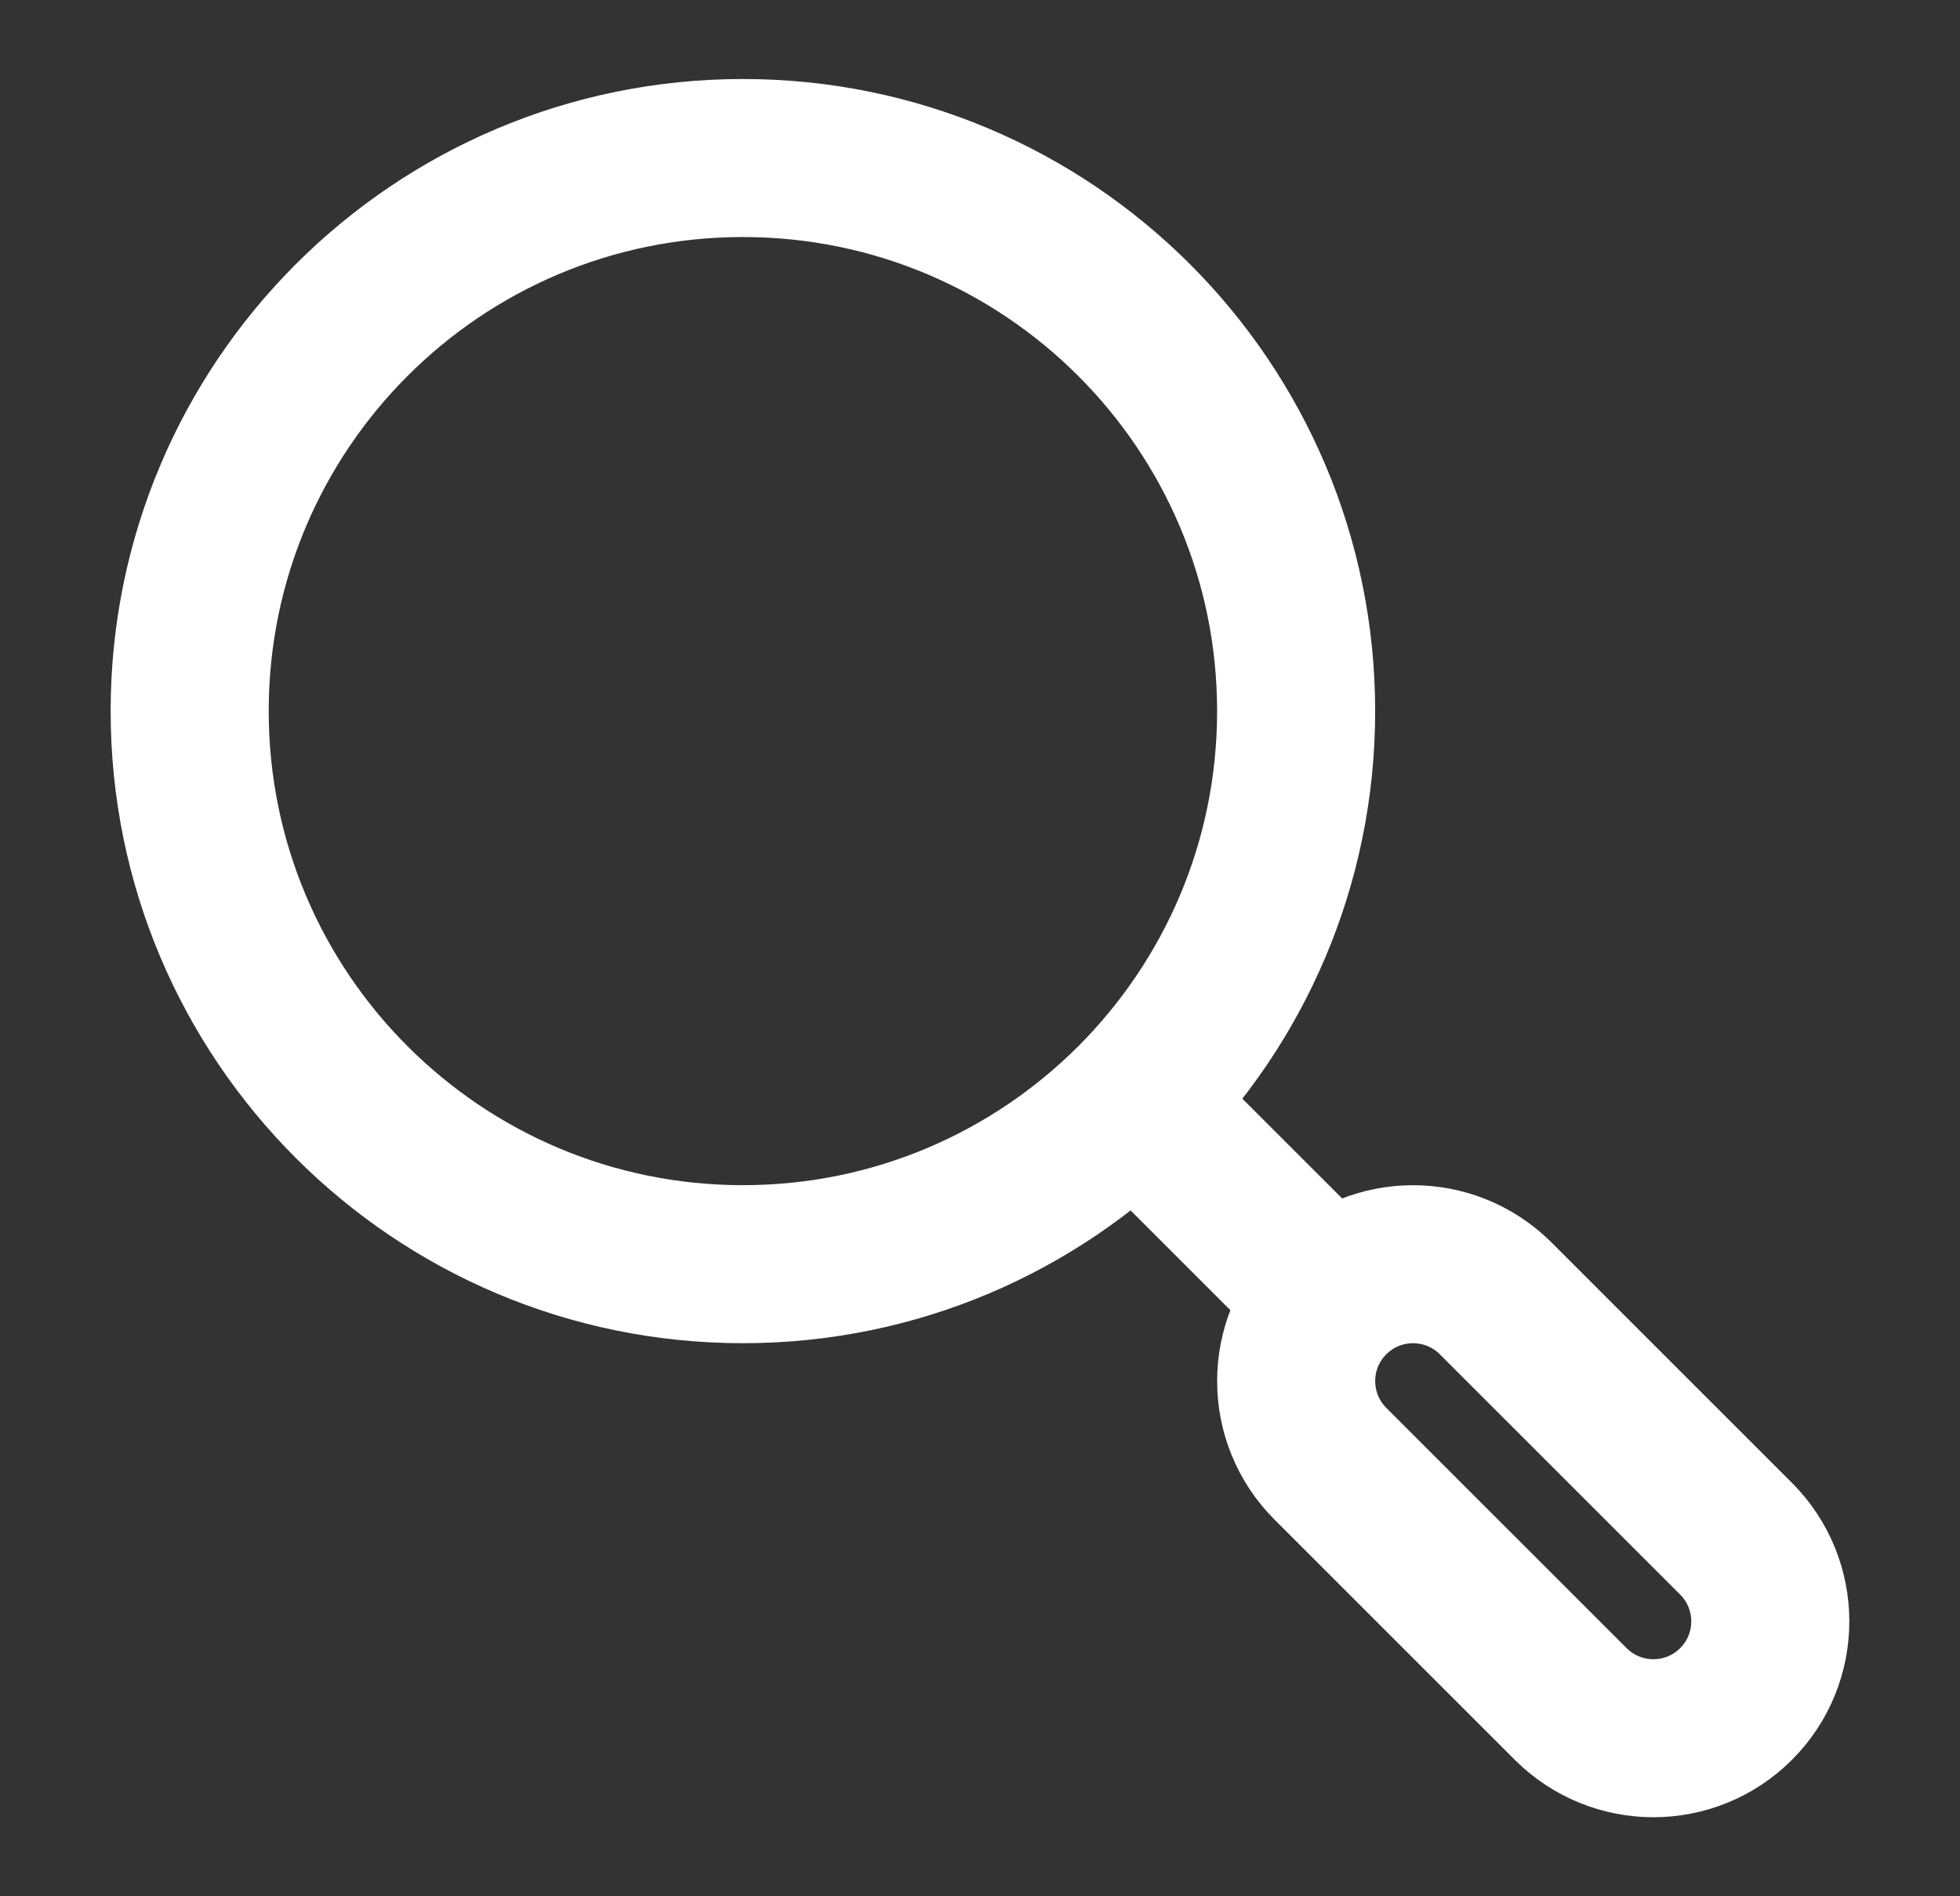
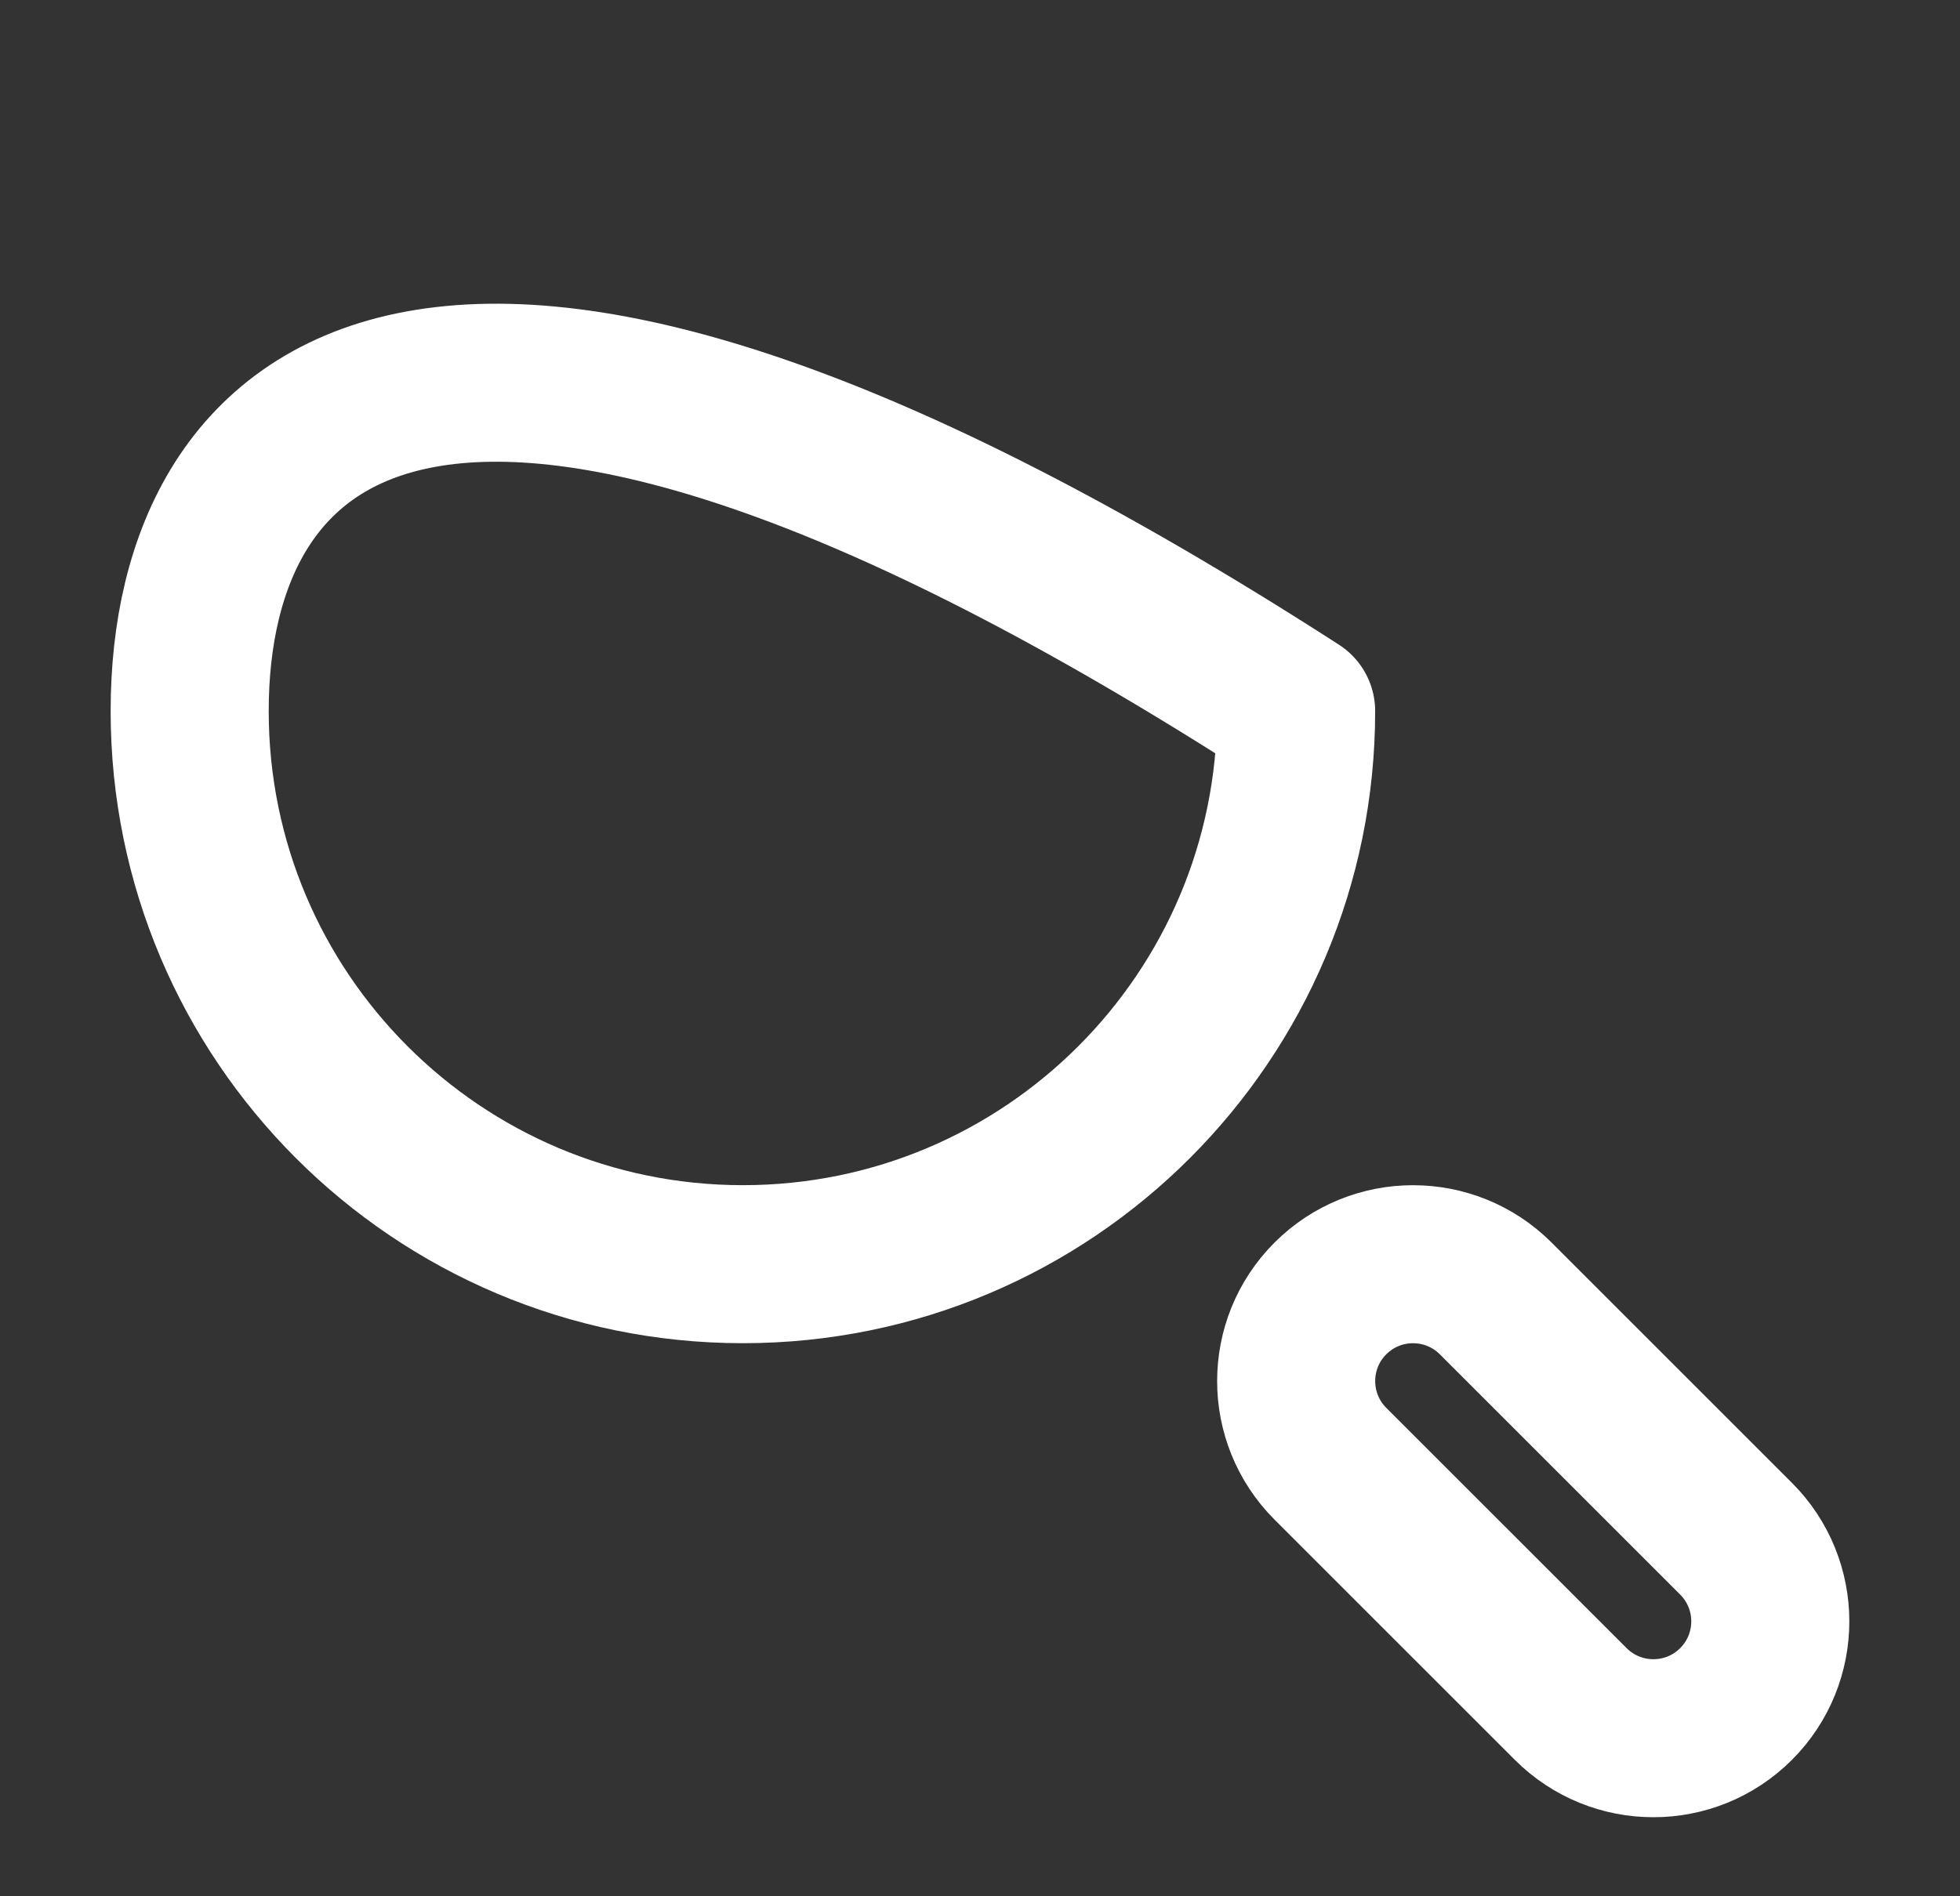
<svg xmlns="http://www.w3.org/2000/svg" width="31" height="30" viewBox="0 0 31 30" fill="none">
  <rect x="0" y="0" width="31" height="30" fill="#333333" stroke="none" />
-   <path d="M18 17.5L21.125 20.625" stroke="white" stroke-width="2.5" stroke-linejoin="round" />
  <path d="M21.042 23.157C20.32 22.434 20.32 21.264 21.042 20.542C21.764 19.82 22.934 19.82 23.657 20.542L27.458 24.343C28.18 25.066 28.18 26.236 27.458 26.958C26.736 27.68 25.566 27.68 24.843 26.958L21.042 23.157Z" stroke="white" stroke-width="2.5" stroke-linecap="round" />
-   <path d="M20.5 11.25C20.5 6.418 16.582 2.5 11.75 2.5C6.918 2.5 3 6.418 3 11.25C3 16.082 6.918 20 11.75 20C16.582 20 20.5 16.082 20.5 11.25Z" stroke="white" stroke-width="2.5" stroke-linejoin="round" />
+   <path d="M20.5 11.25C6.918 2.5 3 6.418 3 11.25C3 16.082 6.918 20 11.75 20C16.582 20 20.5 16.082 20.5 11.25Z" stroke="white" stroke-width="2.5" stroke-linejoin="round" />
</svg>